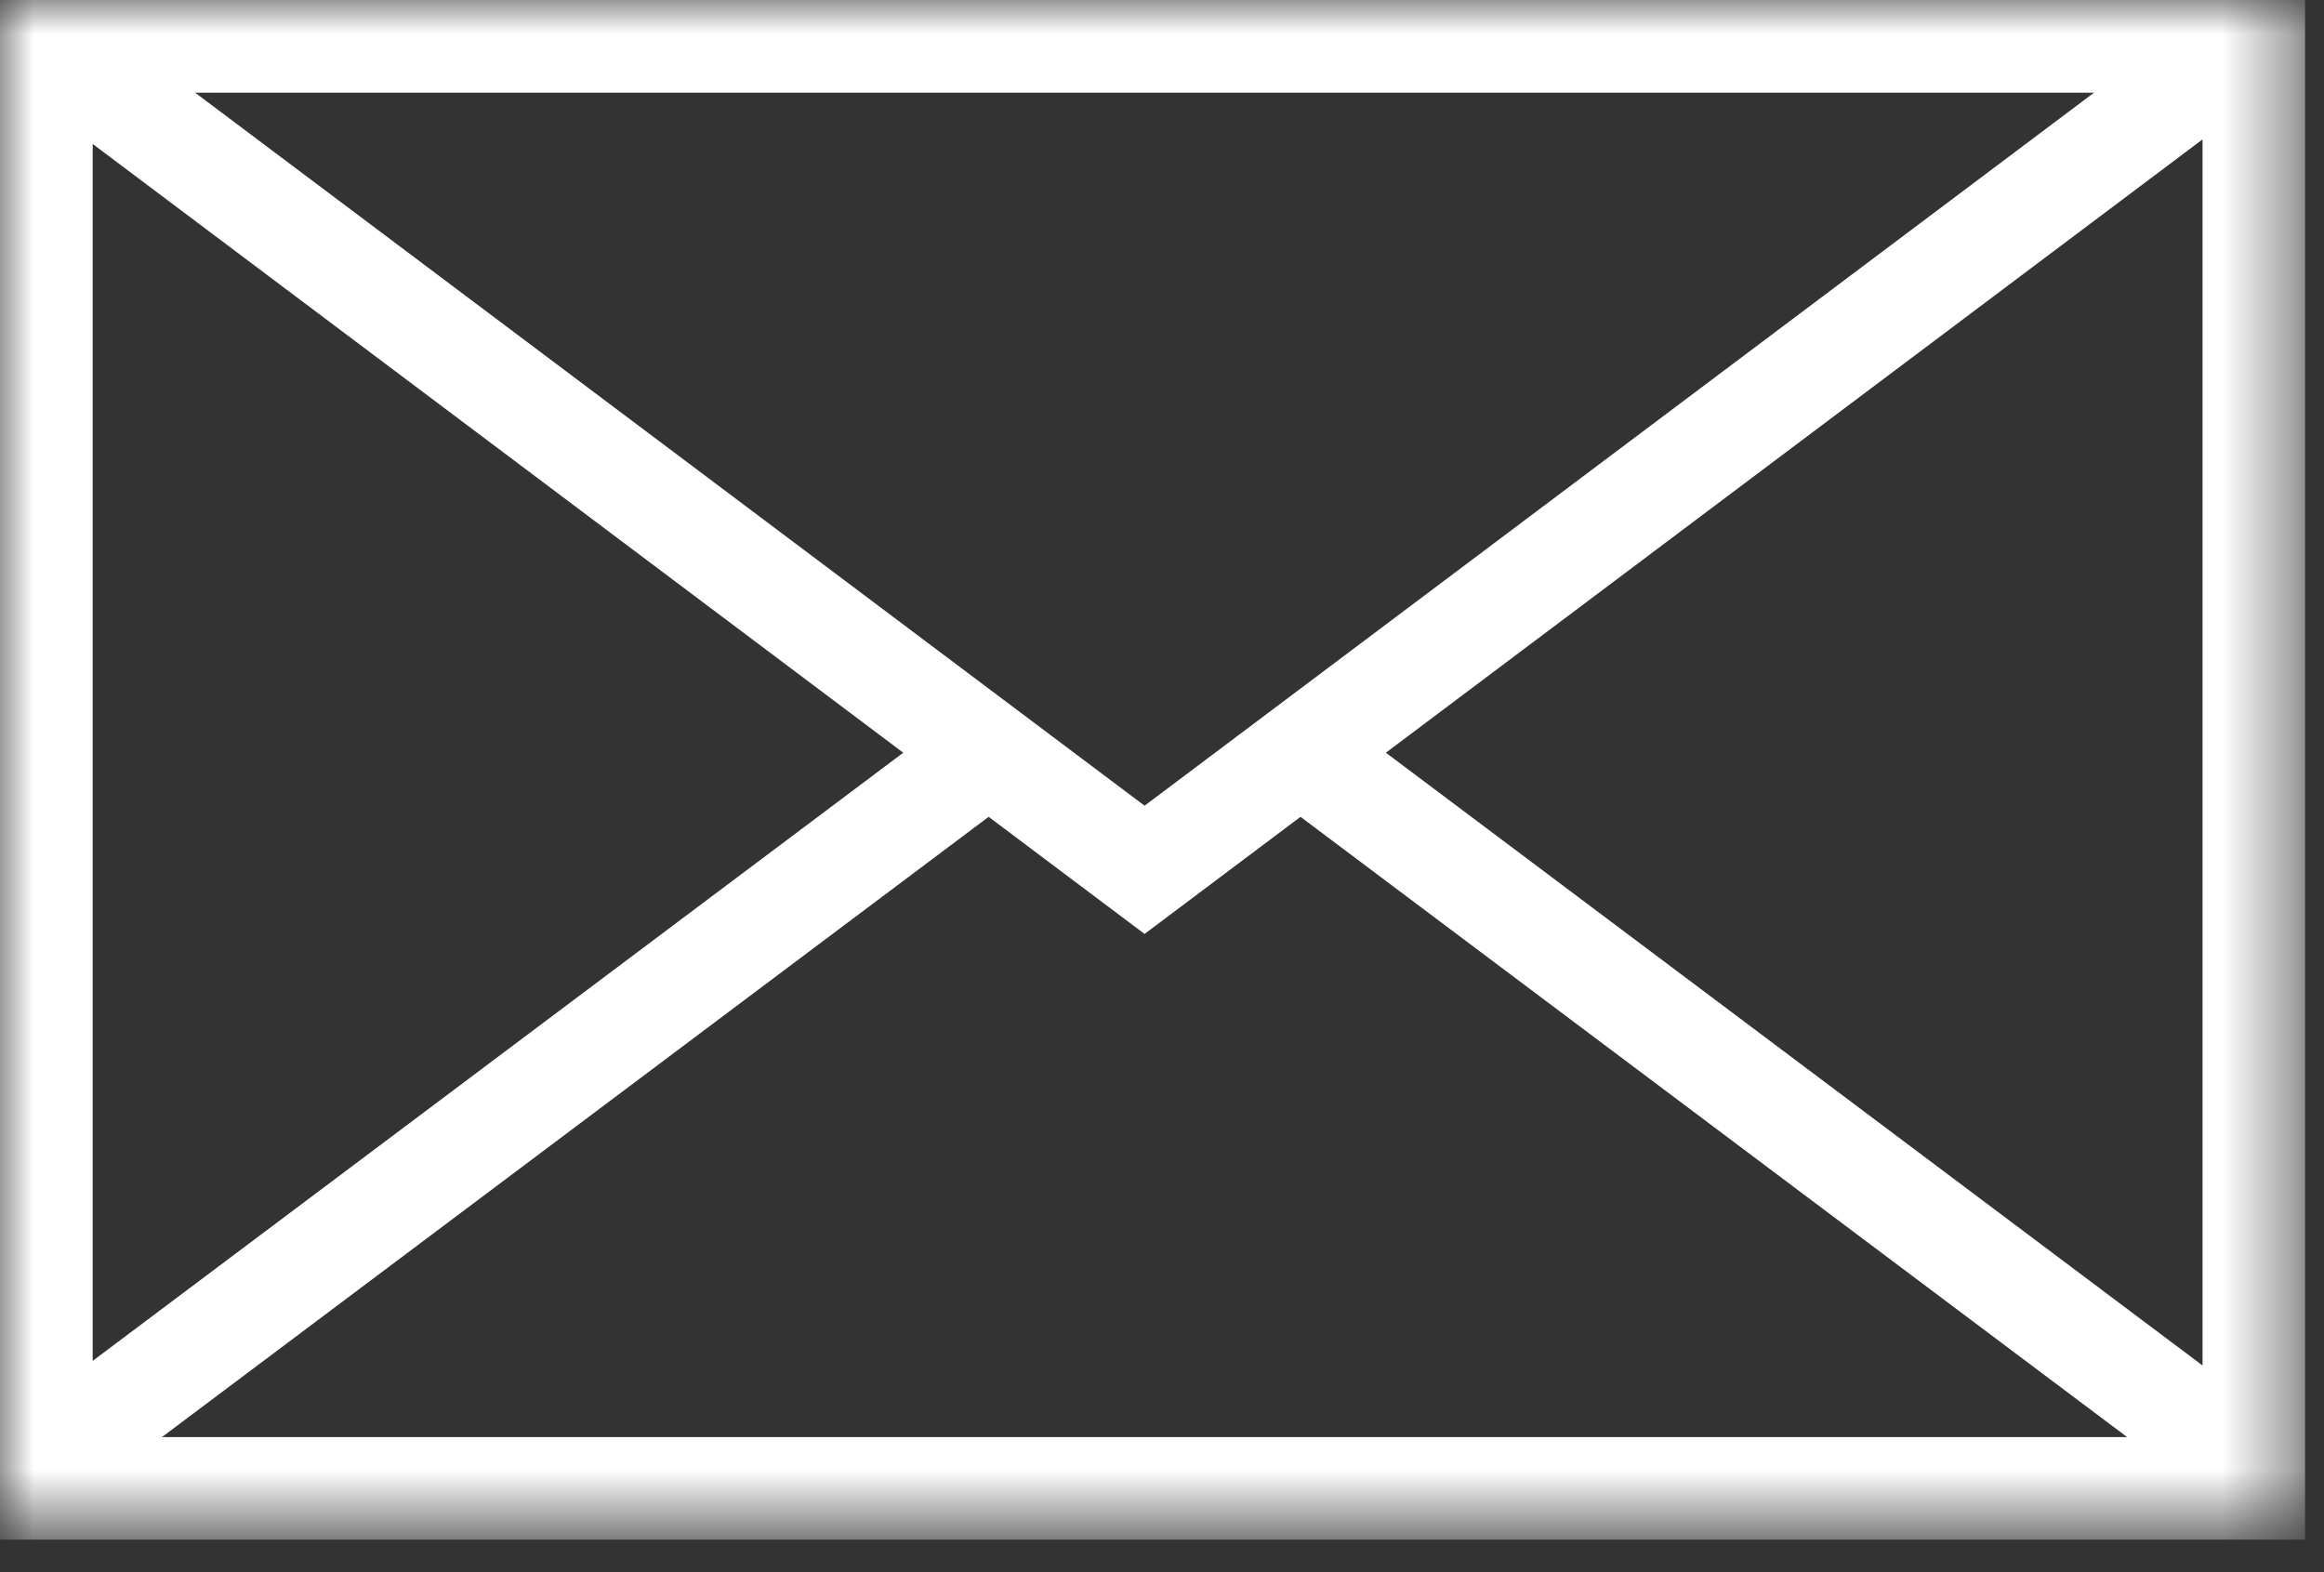
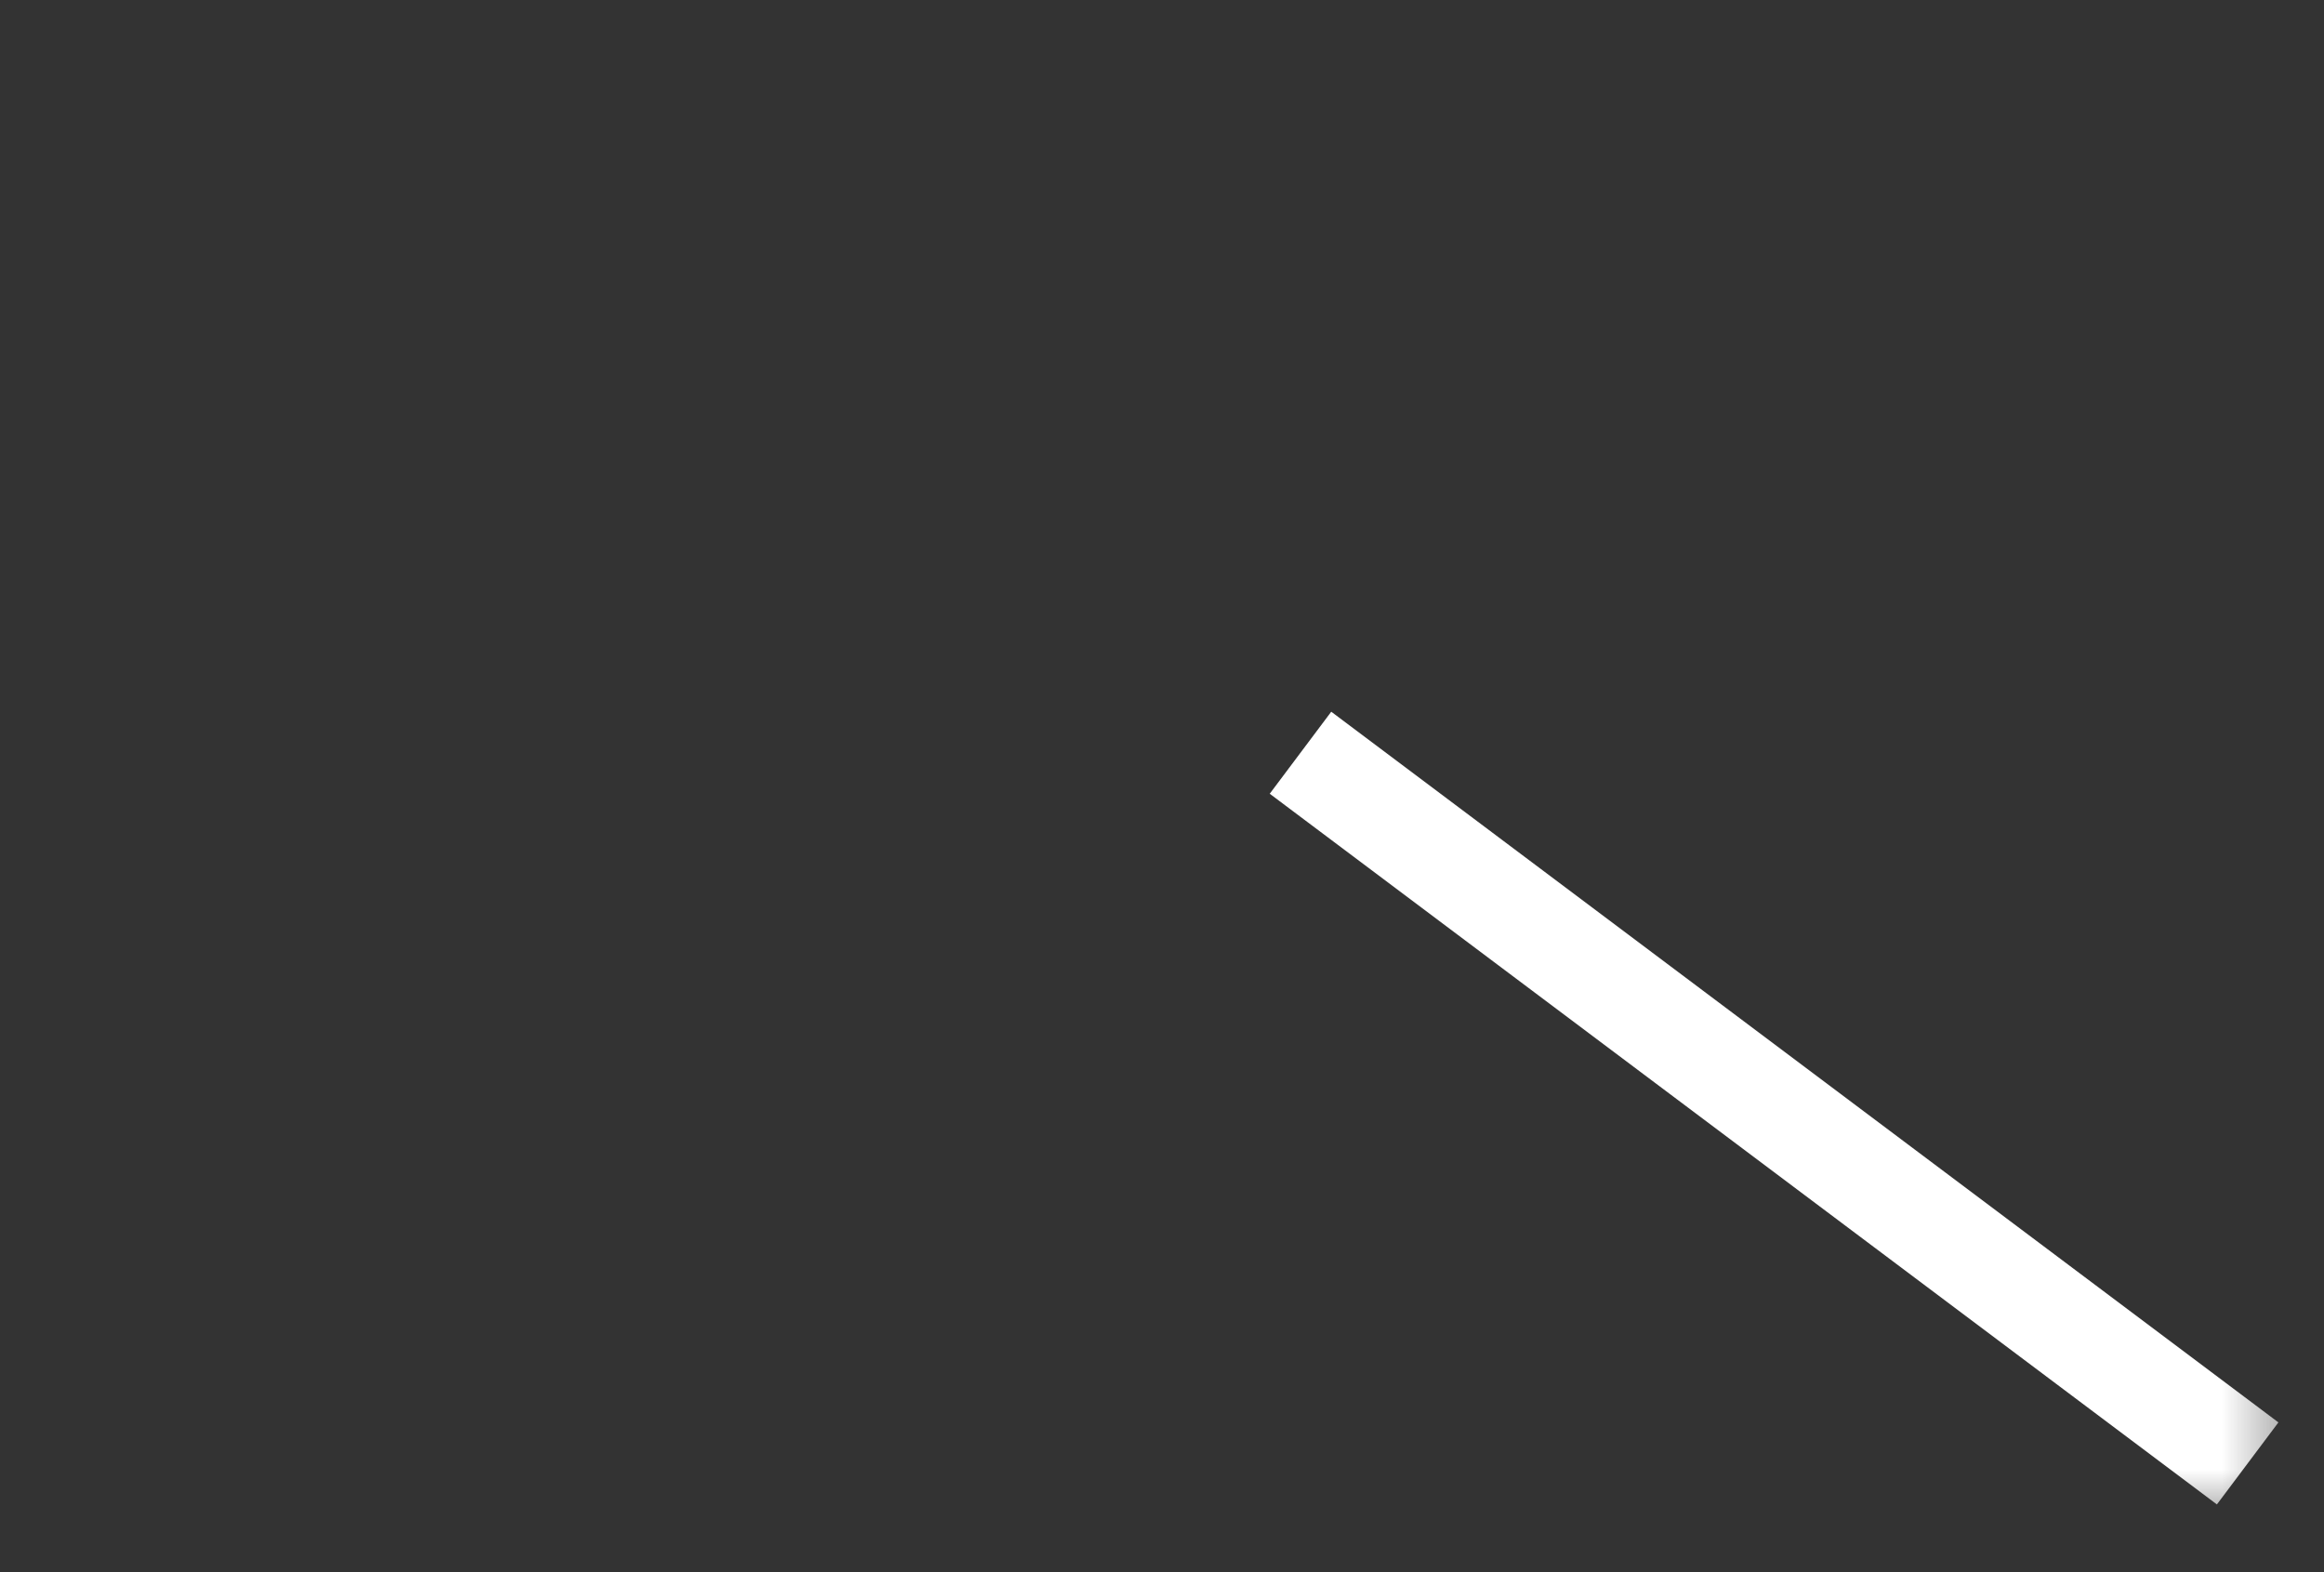
<svg xmlns="http://www.w3.org/2000/svg" width="34" height="23" viewBox="0 0 34 23" fill="none">
  <rect x="0" y="0" width="34" height="23" fill="#333333" stroke="none" />
  <mask id="mask0_4_141" style="mask-type:luminance" maskUnits="userSpaceOnUse" x="0" y="0" width="34" height="23">
    <path d="M33.578 0H0V22.379H33.578V0Z" fill="white" />
  </mask>
  <g mask="url(#mask0_4_141)">
-     <path fill-rule="evenodd" clip-rule="evenodd" d="M0.156 1.205L1.056 0.005L16.745 11.787L32.434 0.005L33.334 1.205L16.745 13.663L0.156 1.205Z" fill="white" />
-     <path fill-rule="evenodd" clip-rule="evenodd" d="M-0.144 -0.144H33.723V22.524H-0.144V-0.144ZM1.356 1.356V21.024H32.223V1.356H1.356Z" fill="white" />
    <path fill-rule="evenodd" clip-rule="evenodd" d="M32.433 22.009L18.576 11.612L19.476 10.412L33.333 20.809L32.433 22.009Z" fill="white" />
-     <path fill-rule="evenodd" clip-rule="evenodd" d="M14.914 11.612L1.056 22.009L0.156 20.809L14.014 10.412L14.914 11.612Z" fill="white" />
  </g>
</svg>